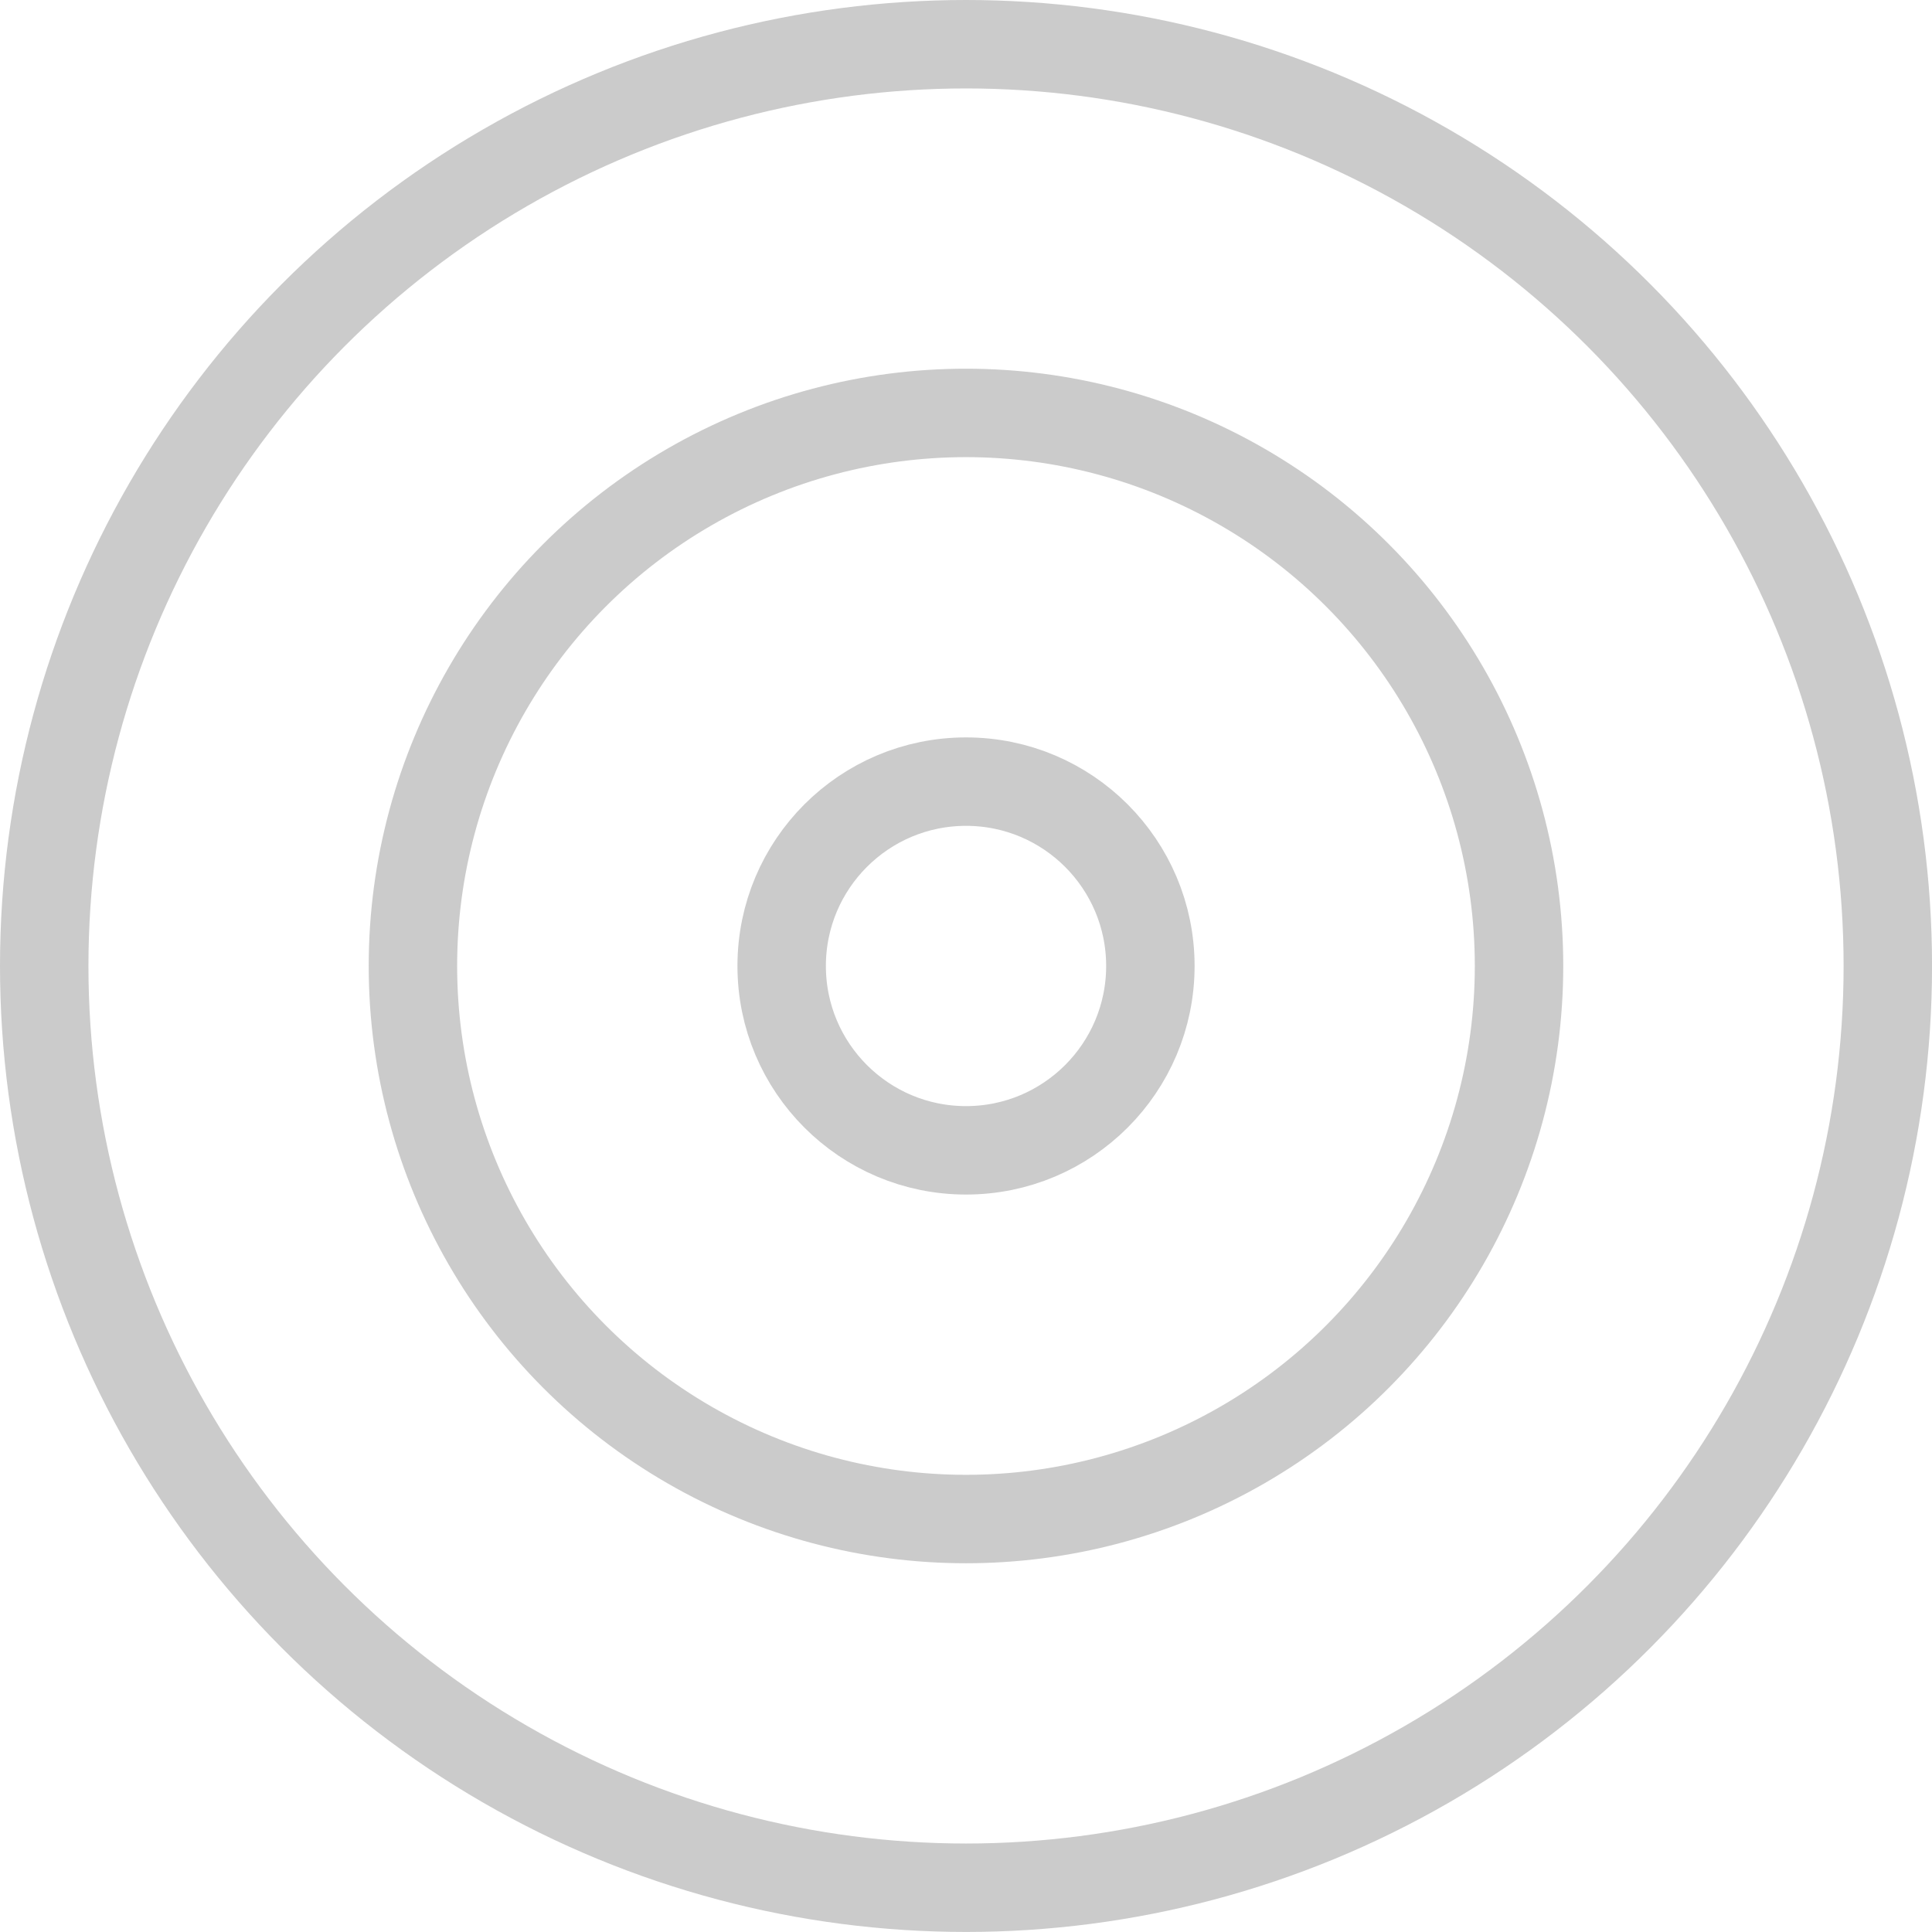
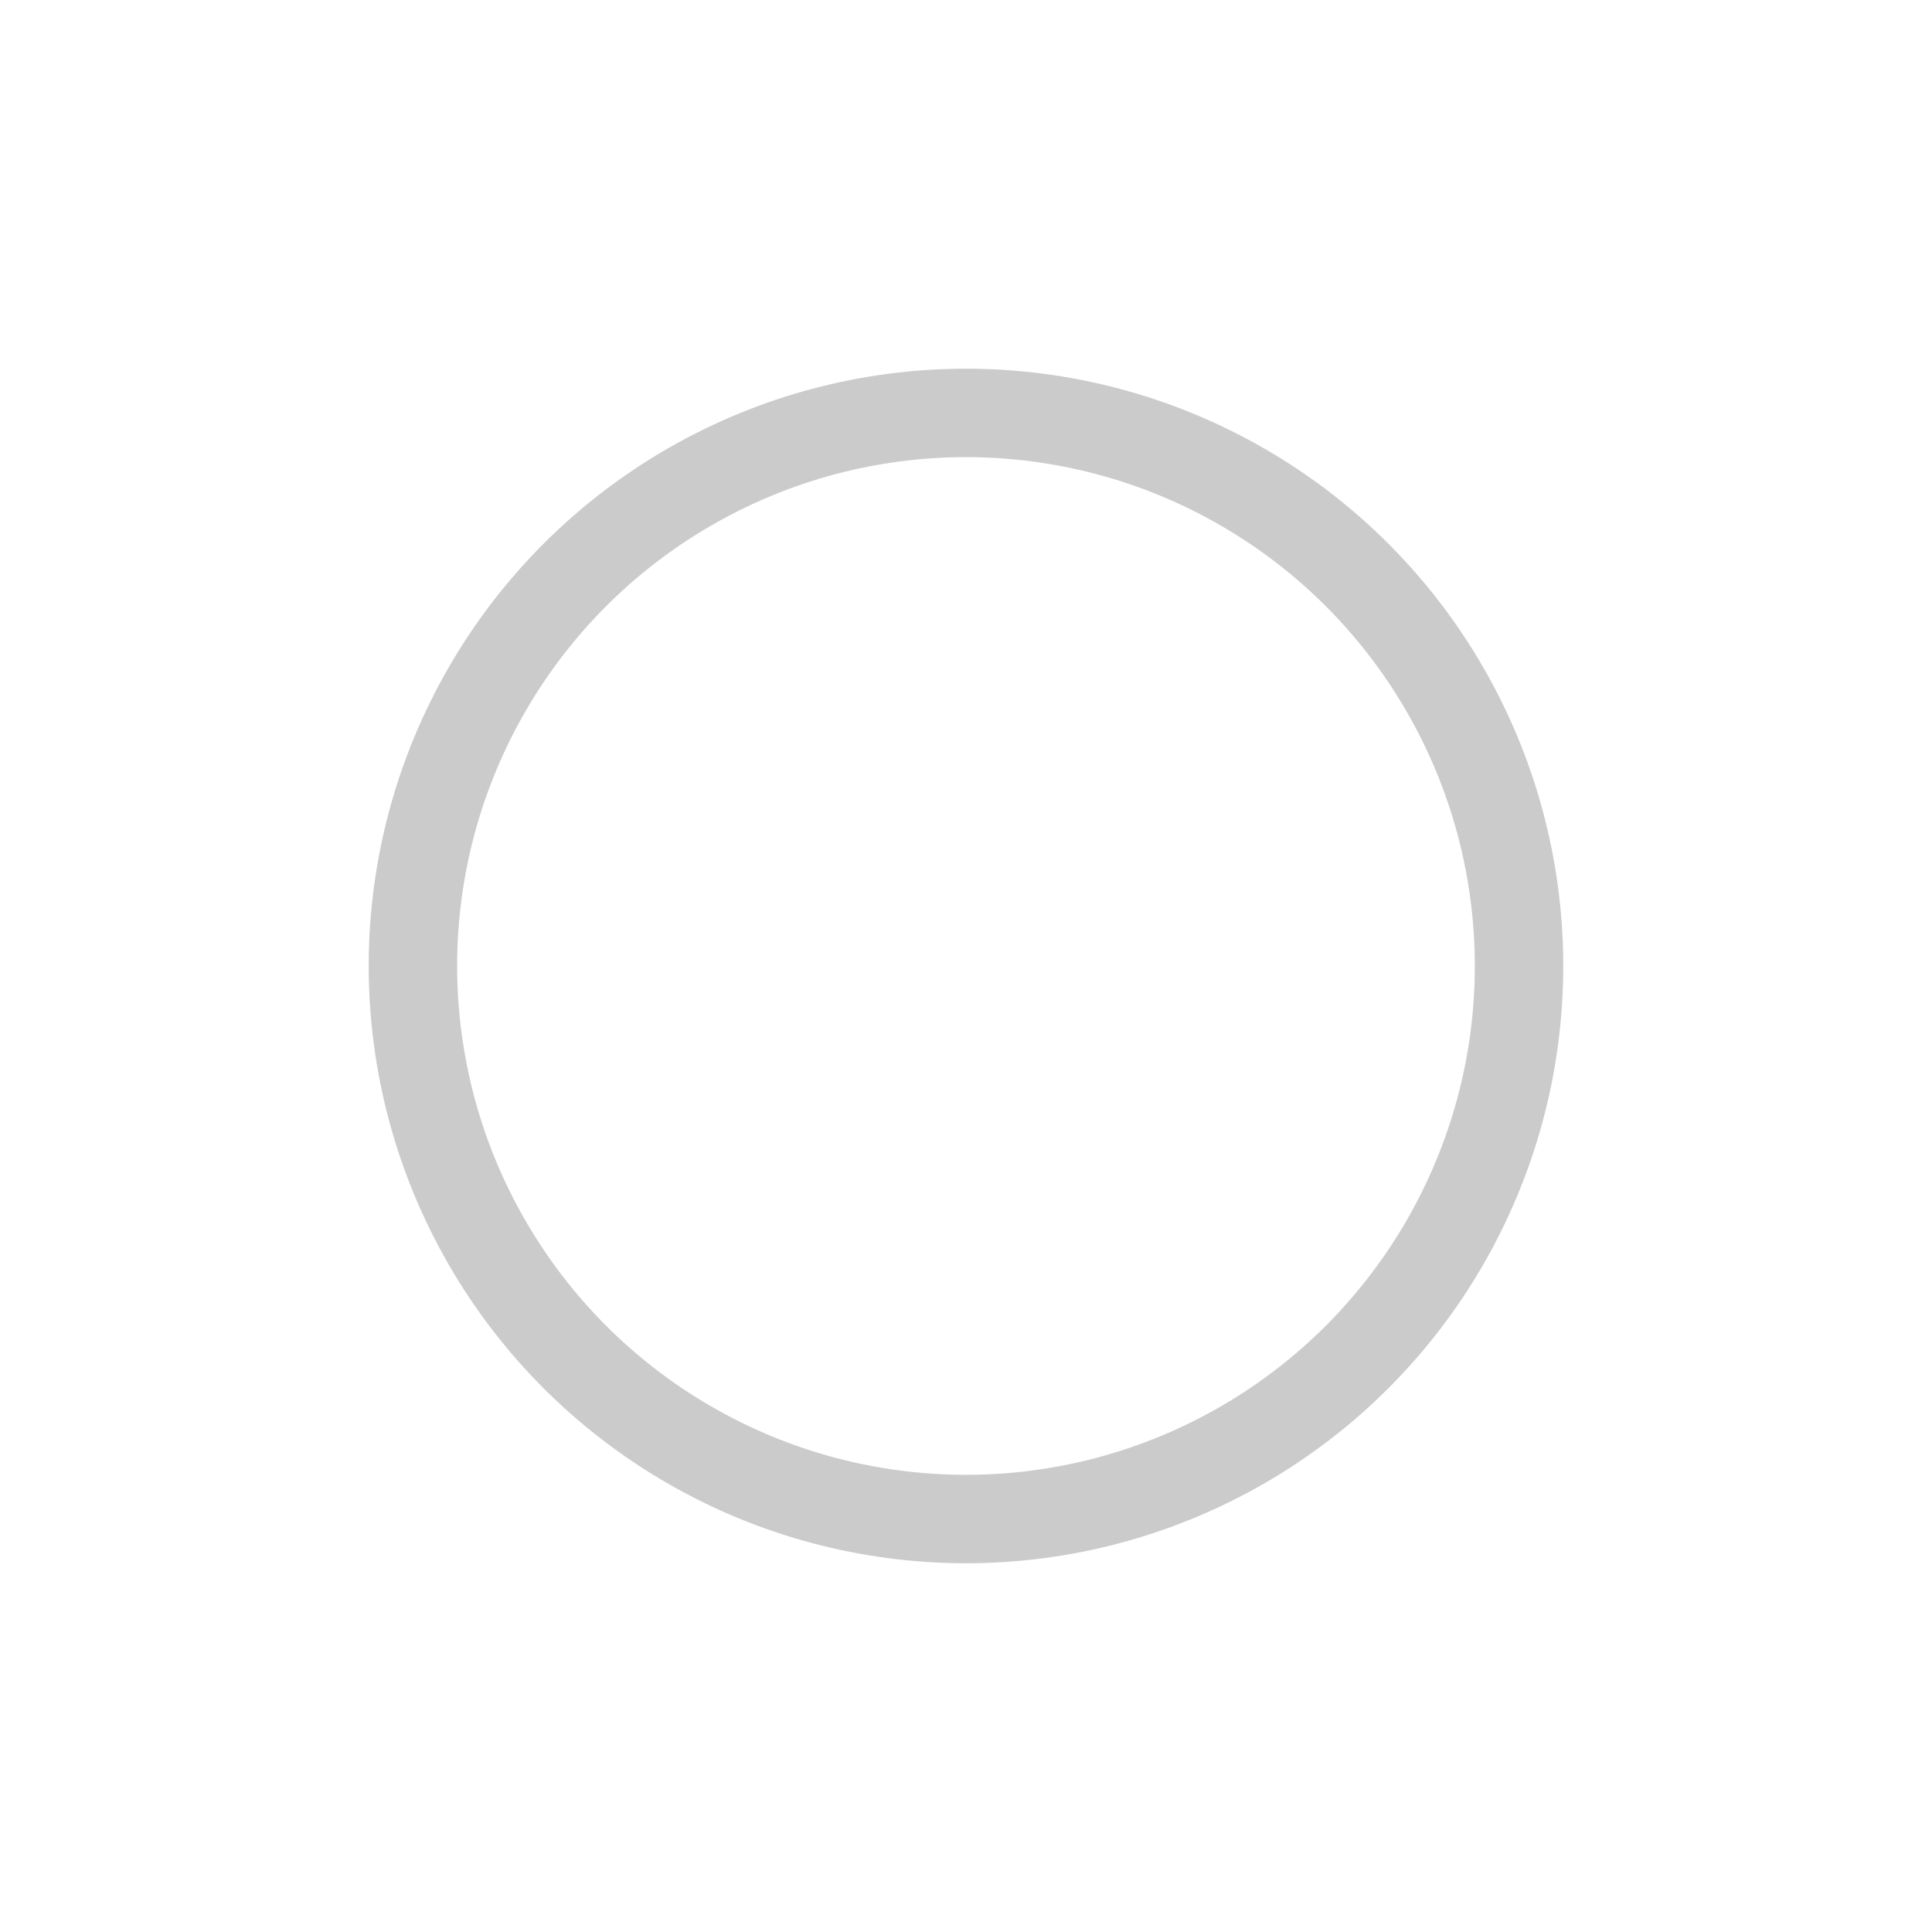
<svg xmlns="http://www.w3.org/2000/svg" viewBox="6285.496 -14224 43.691 43.691">
  <defs>
    <style>
      .cls-1 {
        fill: none;
        stroke: #cbcbcb;
        stroke-linecap: round;
        stroke-linejoin: round;
        stroke-width: 2px;
      }
    </style>
  </defs>
  <g id="Group_62" data-name="Group 62" transform="translate(6286.496 -14223)">
-     <ellipse id="Ellipse_17" data-name="Ellipse 17" class="cls-1" cx="20.846" cy="20.845" rx="20.846" ry="20.845" />
    <ellipse id="Ellipse_18" data-name="Ellipse 18" class="cls-1" cx="12.507" cy="12.507" rx="12.507" ry="12.507" transform="translate(8.338 8.338)" />
-     <ellipse id="Ellipse_19" data-name="Ellipse 19" class="cls-1" cx="4.169" cy="4.169" rx="4.169" ry="4.169" transform="translate(16.677 16.676)" />
  </g>
</svg>